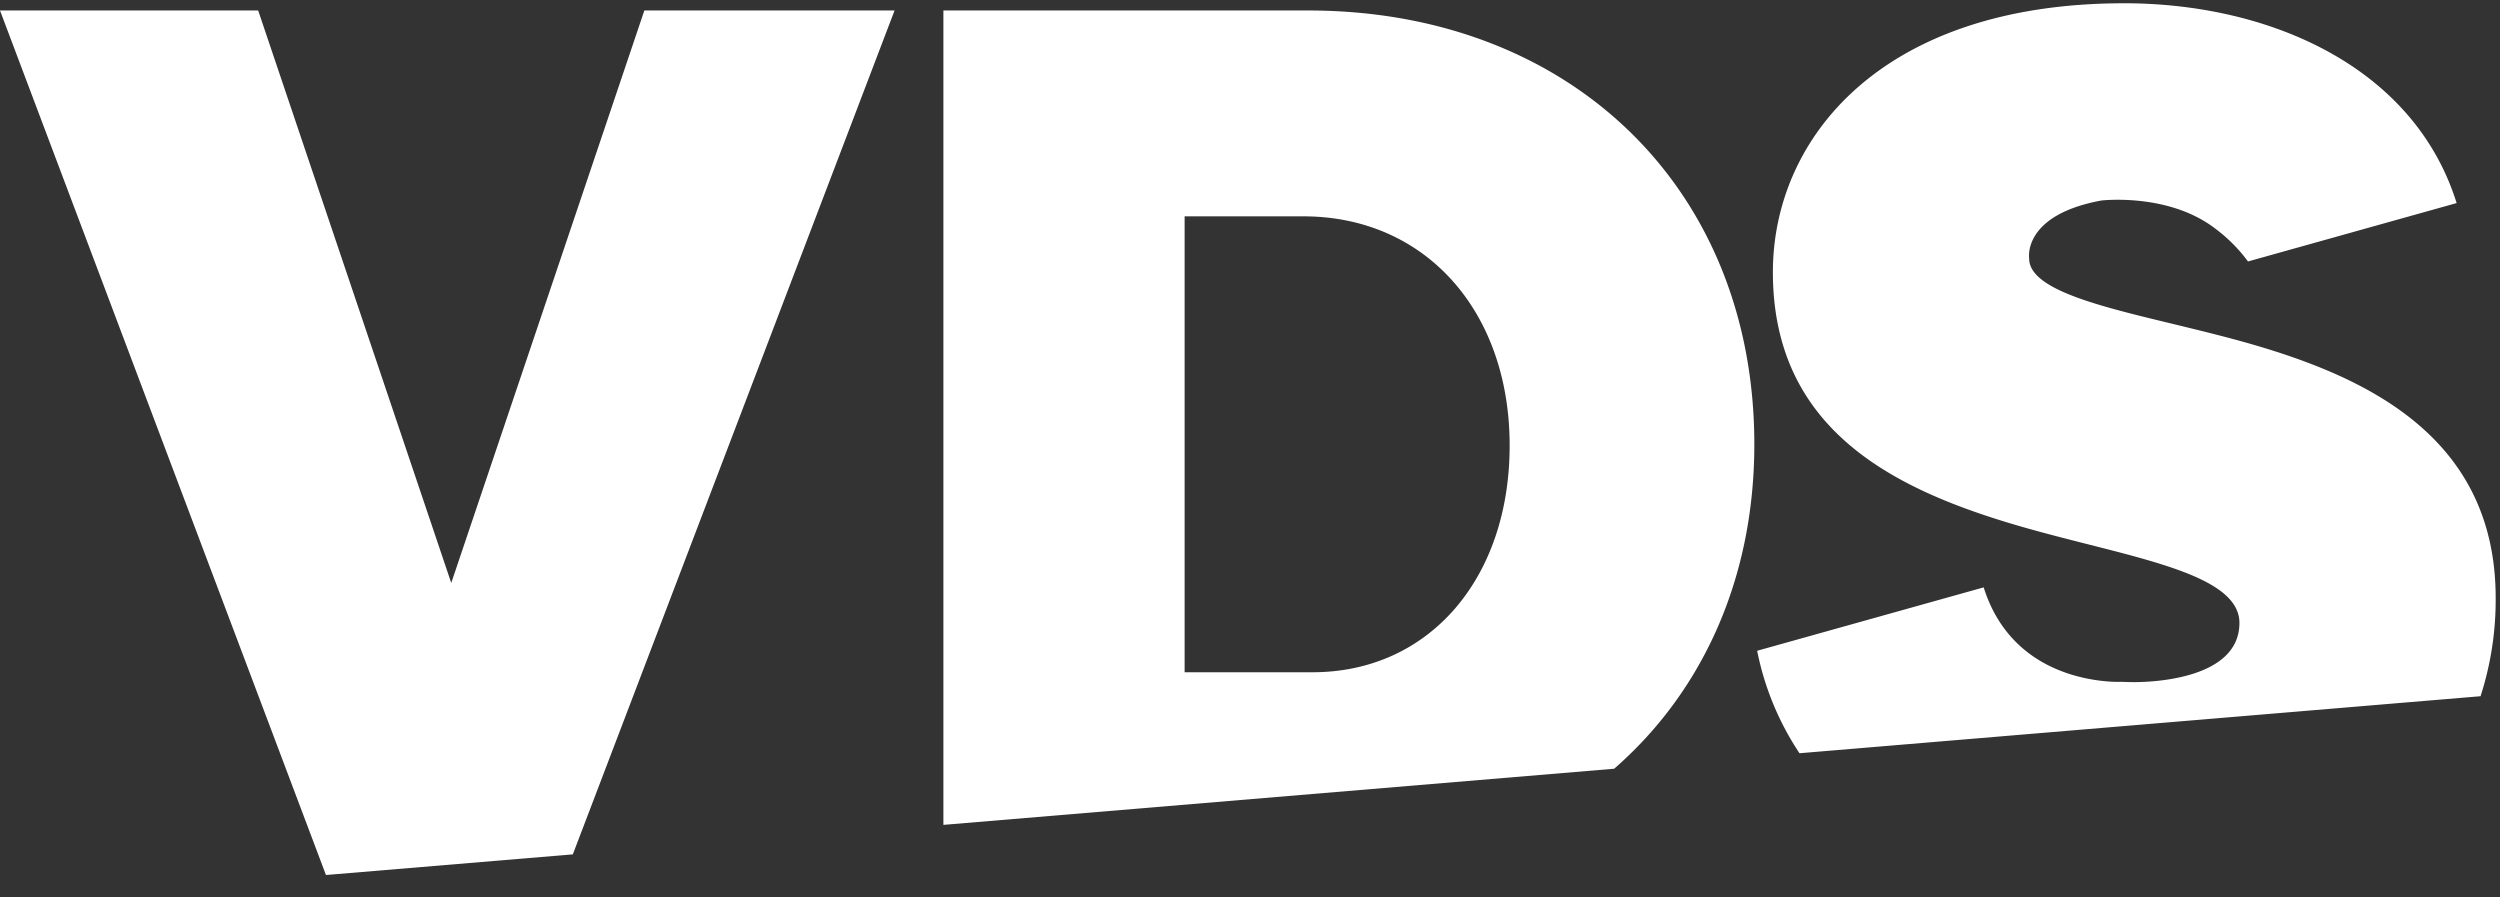
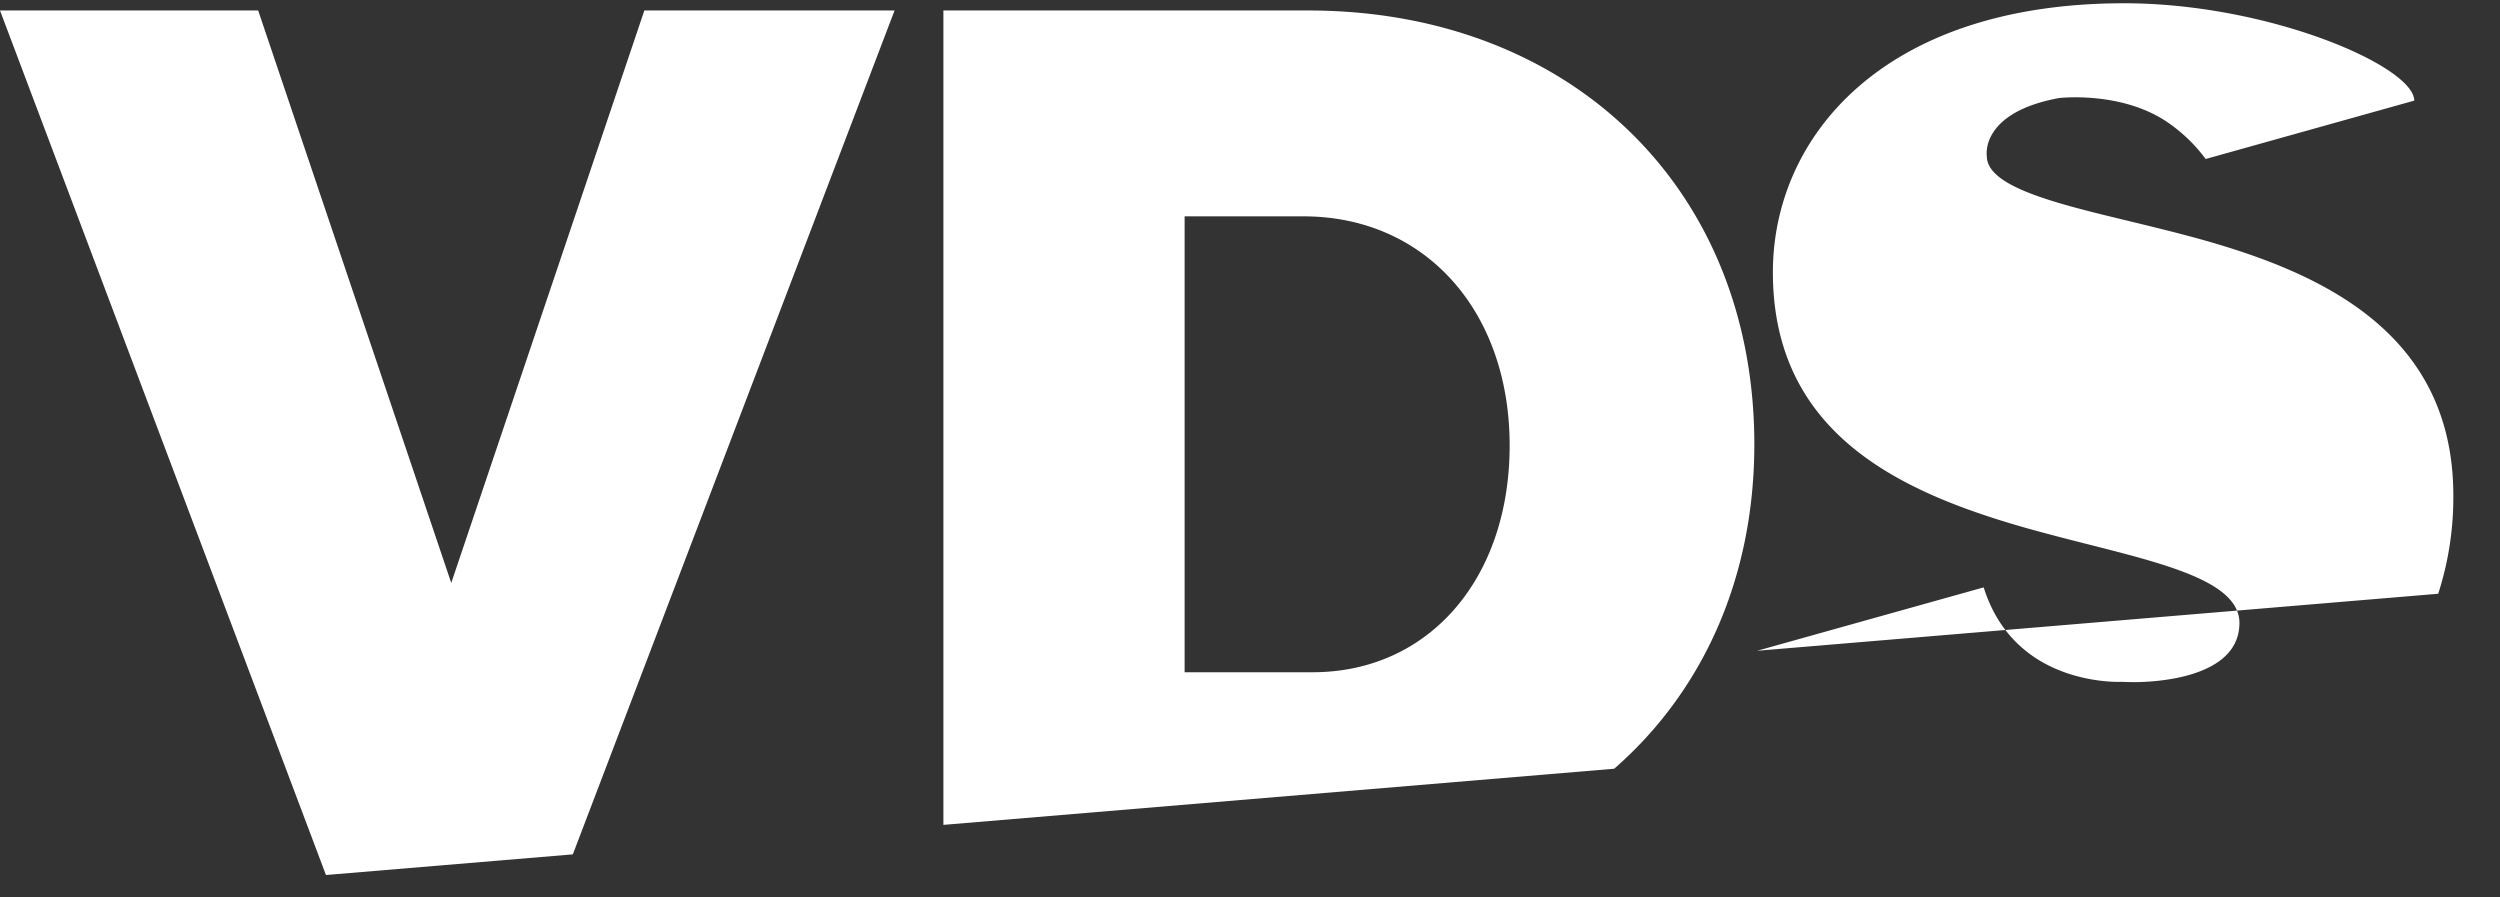
<svg xmlns="http://www.w3.org/2000/svg" width="78" height="28">
  <rect width="100%" height="100%" fill="#333333" stroke="none" />
-   <path d="M64.494 21.004a1.122 1.122 0 0 1-.08-.029c-.957-.34-2.033-1.085-2.523-2.649l-7.068 1.978a8.899 8.899 0 0 0 1.321 3.197l21.249-1.779a9.772 9.772 0 0 0 .472-3.063c0-5.112-4.173-6.948-7.81-7.976-.787-.22-1.563-.407-2.312-.589-2.28-.55-4.433-1.071-4.433-2.025 0 0-.23-1.356 2.253-1.813 0 0 1.975-.235 3.428.785.54.38.905.788 1.146 1.117l6.51-1.822C75.31 2.06 70.777.102 66.274.102c-7.57 0-10.96 4.214-10.96 8.39 0 5.047 3.982 6.864 7.879 7.975.655.185 1.309.352 1.94.512 2.542.644 4.737 1.2 4.737 2.457 0 1.757-2.732 1.846-3.28 1.846-.151 0-.294-.004-.435-.01v.002s-.762.033-1.661-.27m-46.622 5.652L27.911.326h-7.807l-6.025 17.862L8.055.327H0L10.17 27.3zM36.96 6.75h3.707c3.788 0 6.434 2.94 6.434 7.15 0 4.166-2.527 7.074-6.147 7.074H36.96V6.75zm13.403 17.234c2.75-2.4 4.372-5.925 4.372-10.122C54.735 5.893 49.009.327 40.81.327H29.434v25.409l20.93-1.752z" fill="#fff" fill-rule="evenodd" />
+   <path d="M64.494 21.004a1.122 1.122 0 0 1-.08-.029c-.957-.34-2.033-1.085-2.523-2.649l-7.068 1.978l21.249-1.779a9.772 9.772 0 0 0 .472-3.063c0-5.112-4.173-6.948-7.81-7.976-.787-.22-1.563-.407-2.312-.589-2.28-.55-4.433-1.071-4.433-2.025 0 0-.23-1.356 2.253-1.813 0 0 1.975-.235 3.428.785.54.38.905.788 1.146 1.117l6.51-1.822C75.31 2.06 70.777.102 66.274.102c-7.57 0-10.96 4.214-10.96 8.39 0 5.047 3.982 6.864 7.879 7.975.655.185 1.309.352 1.94.512 2.542.644 4.737 1.2 4.737 2.457 0 1.757-2.732 1.846-3.28 1.846-.151 0-.294-.004-.435-.01v.002s-.762.033-1.661-.27m-46.622 5.652L27.911.326h-7.807l-6.025 17.862L8.055.327H0L10.17 27.3zM36.96 6.75h3.707c3.788 0 6.434 2.94 6.434 7.15 0 4.166-2.527 7.074-6.147 7.074H36.96V6.75zm13.403 17.234c2.75-2.4 4.372-5.925 4.372-10.122C54.735 5.893 49.009.327 40.81.327H29.434v25.409l20.93-1.752z" fill="#fff" fill-rule="evenodd" />
</svg>